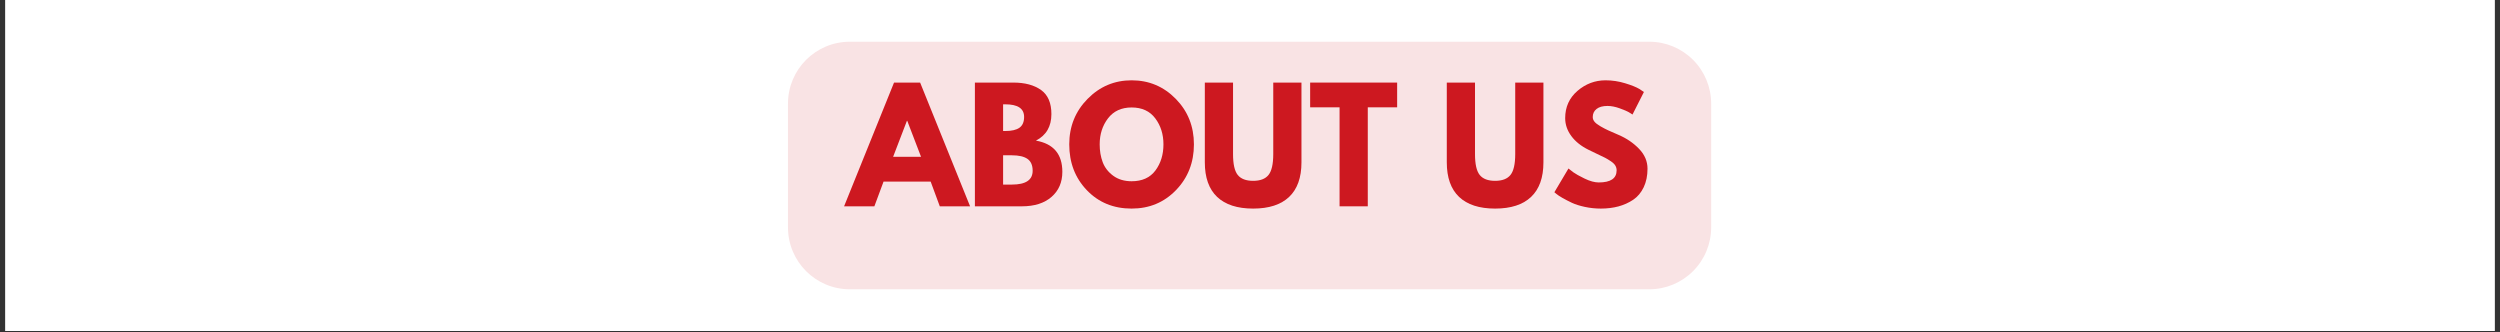
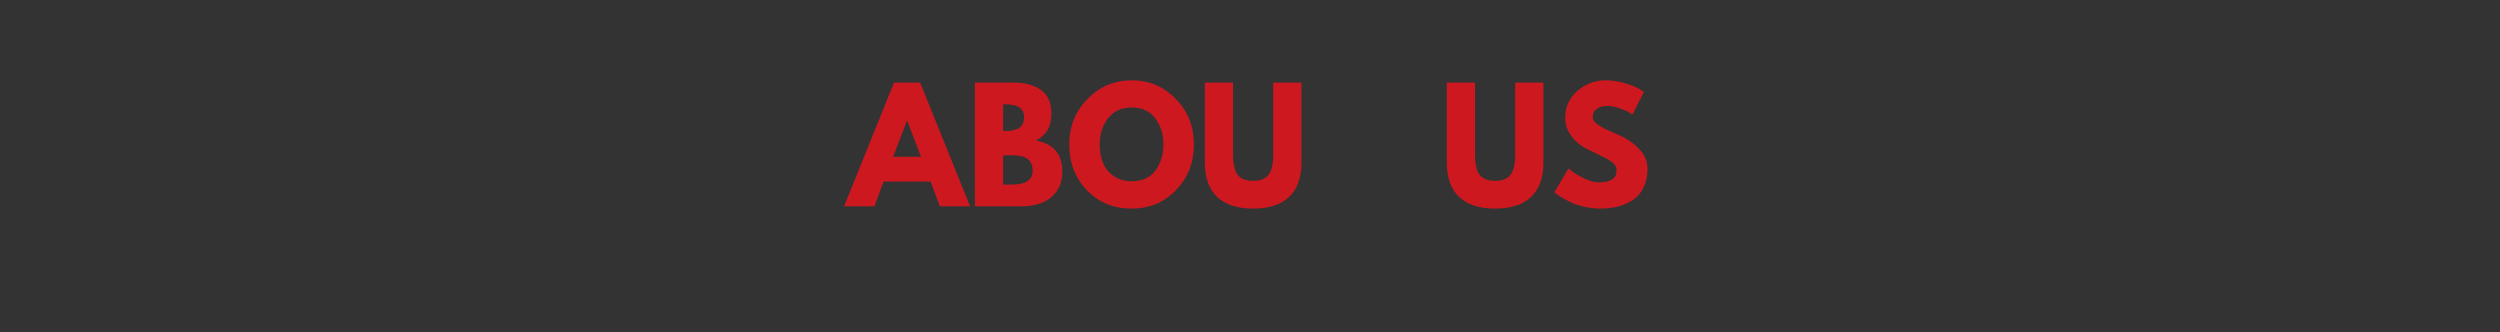
<svg xmlns="http://www.w3.org/2000/svg" width="1128" zoomAndPan="magnify" viewBox="0 0 846 112.5" height="150" preserveAspectRatio="xMidYMid meet" version="1.0">
  <rect x="0" y="0" width="846" height="112.5" fill="#333333" stroke="none" />
  <defs>
    <g />
    <clipPath id="f77cedc450">
-       <path d="M 1.871 0 L 844.129 0 L 844.129 112.004 L 1.871 112.004 Z M 1.871 0 " clip-rule="nonzero" />
-     </clipPath>
+       </clipPath>
  </defs>
  <g clip-path="url(#f77cedc450)">
    <path fill="#ffffff" d="M 1.871 0 L 844.129 0 L 844.129 119.469 L 1.871 119.469 Z M 1.871 0 " fill-opacity="1" fill-rule="nonzero" />
-     <path fill="#ffffff" d="M 1.871 0 L 844.129 0 L 844.129 112.004 L 1.871 112.004 Z M 1.871 0 " fill-opacity="1" fill-rule="nonzero" />
+     <path fill="#ffffff" d="M 1.871 0 L 844.129 0 L 844.129 112.004 L 1.871 112.004 Z " fill-opacity="1" fill-rule="nonzero" />
    <path fill="#ffffff" d="M 1.871 0 L 844.129 0 L 844.129 112.004 L 1.871 112.004 Z M 1.871 0 " fill-opacity="1" fill-rule="nonzero" />
  </g>
-   <path fill="#f9e3e4" d="M 287.59 14.117 L 558.121 14.117 C 563.676 14.117 569 16.324 572.926 20.254 C 576.852 24.18 579.059 29.508 579.059 35.062 L 579.059 76.949 C 579.059 82.504 576.852 87.832 572.926 91.758 C 569 95.688 563.676 97.895 558.121 97.895 L 287.59 97.895 C 276.023 97.895 266.652 88.516 266.652 76.949 L 266.652 35.062 C 266.652 23.496 276.023 14.117 287.59 14.117 " fill-opacity="1" fill-rule="nonzero" />
  <g fill="#cd1820" fill-opacity="1">
    <g transform="translate(287.058, 69.819)">
      <g>
        <path d="M 24.312 -41.875 L 41.219 0 L 30.969 0 L 27.875 -8.375 L 11.938 -8.375 L 8.828 0 L -1.422 0 L 15.484 -41.875 Z M 24.625 -16.75 L 19.953 -28.938 L 19.844 -28.938 L 15.172 -16.75 Z M 24.625 -16.75 " />
      </g>
    </g>
  </g>
  <g fill="#cd1820" fill-opacity="1">
    <g transform="translate(326.856, 69.819)">
      <g>
        <path d="M 3.047 -41.875 L 16.047 -41.875 C 19.973 -41.875 23.102 -41.035 25.438 -39.359 C 27.77 -37.691 28.938 -34.977 28.938 -31.219 C 28.938 -27.02 27.191 -24.023 23.703 -22.234 C 29.66 -21.18 32.641 -17.66 32.641 -11.672 C 32.641 -8.148 31.422 -5.32 28.984 -3.188 C 26.547 -1.062 23.195 0 18.938 0 L 3.047 0 Z M 12.594 -25.484 L 13.344 -25.484 C 15.477 -25.484 17.07 -25.852 18.125 -26.594 C 19.176 -27.344 19.703 -28.562 19.703 -30.25 C 19.703 -33.094 17.582 -34.516 13.344 -34.516 L 12.594 -34.516 Z M 12.594 -7.359 L 15.578 -7.359 C 20.254 -7.359 22.594 -8.914 22.594 -12.031 C 22.594 -13.895 22.008 -15.234 20.844 -16.047 C 19.676 -16.859 17.922 -17.266 15.578 -17.266 L 12.594 -17.266 Z M 12.594 -7.359 " />
      </g>
    </g>
  </g>
  <g fill="#cd1820" fill-opacity="1">
    <g transform="translate(360.664, 69.819)">
      <g>
        <path d="M 1.172 -20.969 C 1.172 -27.02 3.234 -32.145 7.359 -36.344 C 11.484 -40.539 16.457 -42.641 22.281 -42.641 C 28.133 -42.641 33.109 -40.551 37.203 -36.375 C 41.305 -32.195 43.359 -27.062 43.359 -20.969 C 43.359 -14.844 41.344 -9.688 37.312 -5.5 C 33.281 -1.32 28.27 0.766 22.281 0.766 C 16.156 0.766 11.102 -1.305 7.125 -5.453 C 3.156 -9.598 1.172 -14.77 1.172 -20.969 Z M 11.469 -20.969 C 11.469 -18.77 11.805 -16.766 12.484 -14.953 C 13.16 -13.141 14.344 -11.609 16.031 -10.359 C 17.727 -9.109 19.812 -8.484 22.281 -8.484 C 25.832 -8.484 28.516 -9.695 30.328 -12.125 C 32.141 -14.562 33.047 -17.508 33.047 -20.969 C 33.047 -24.383 32.125 -27.316 30.281 -29.766 C 28.438 -32.223 25.77 -33.453 22.281 -33.453 C 18.832 -33.453 16.164 -32.223 14.281 -29.766 C 12.406 -27.316 11.469 -24.383 11.469 -20.969 Z M 11.469 -20.969 " />
      </g>
    </g>
  </g>
  <g fill="#cd1820" fill-opacity="1">
    <g transform="translate(405.182, 69.819)">
      <g>
        <path d="M 35.234 -41.875 L 35.234 -14.875 C 35.234 -9.727 33.844 -5.832 31.062 -3.188 C 28.289 -0.551 24.227 0.766 18.875 0.766 C 13.531 0.766 9.469 -0.551 6.688 -3.188 C 3.914 -5.832 2.531 -9.727 2.531 -14.875 L 2.531 -41.875 L 12.078 -41.875 L 12.078 -17.672 C 12.078 -14.285 12.609 -11.93 13.672 -10.609 C 14.742 -9.285 16.477 -8.625 18.875 -8.625 C 21.281 -8.625 23.016 -9.285 24.078 -10.609 C 25.148 -11.93 25.688 -14.285 25.688 -17.672 L 25.688 -41.875 Z M 35.234 -41.875 " />
      </g>
    </g>
  </g>
  <g fill="#cd1820" fill-opacity="1">
    <g transform="translate(442.95, 69.819)">
      <g>
-         <path d="M 0.406 -33.5 L 0.406 -41.875 L 29.844 -41.875 L 29.844 -33.5 L 19.906 -33.5 L 19.906 0 L 10.359 0 L 10.359 -33.5 Z M 0.406 -33.5 " />
-       </g>
+         </g>
    </g>
  </g>
  <g fill="#cd1820" fill-opacity="1">
    <g transform="translate(473.204, 69.819)">
      <g />
    </g>
  </g>
  <g fill="#cd1820" fill-opacity="1">
    <g transform="translate(487.063, 69.819)">
      <g>
        <path d="M 35.234 -41.875 L 35.234 -14.875 C 35.234 -9.727 33.844 -5.832 31.062 -3.188 C 28.289 -0.551 24.227 0.766 18.875 0.766 C 13.531 0.766 9.469 -0.551 6.688 -3.188 C 3.914 -5.832 2.531 -9.727 2.531 -14.875 L 2.531 -41.875 L 12.078 -41.875 L 12.078 -17.672 C 12.078 -14.285 12.609 -11.93 13.672 -10.609 C 14.742 -9.285 16.477 -8.625 18.875 -8.625 C 21.281 -8.625 23.016 -9.285 24.078 -10.609 C 25.148 -11.93 25.688 -14.285 25.688 -17.672 L 25.688 -41.875 Z M 35.234 -41.875 " />
      </g>
    </g>
  </g>
  <g fill="#cd1820" fill-opacity="1">
    <g transform="translate(524.83, 69.819)">
      <g>
        <path d="M 18.484 -42.641 C 20.742 -42.641 22.957 -42.305 25.125 -41.641 C 27.289 -40.984 28.898 -40.336 29.953 -39.703 L 31.469 -38.688 L 27.609 -31.062 C 27.305 -31.27 26.883 -31.535 26.344 -31.859 C 25.801 -32.18 24.785 -32.613 23.297 -33.156 C 21.805 -33.695 20.422 -33.969 19.141 -33.969 C 17.547 -33.969 16.316 -33.629 15.453 -32.953 C 14.586 -32.273 14.156 -31.359 14.156 -30.203 C 14.156 -29.629 14.359 -29.098 14.766 -28.609 C 15.172 -28.117 15.863 -27.594 16.844 -27.031 C 17.832 -26.469 18.695 -26.02 19.438 -25.688 C 20.188 -25.352 21.336 -24.848 22.891 -24.172 C 25.598 -23.016 27.906 -21.445 29.812 -19.469 C 31.727 -17.488 32.688 -15.242 32.688 -12.734 C 32.688 -10.336 32.254 -8.238 31.391 -6.438 C 30.535 -4.645 29.352 -3.238 27.844 -2.219 C 26.332 -1.207 24.664 -0.457 22.844 0.031 C 21.02 0.52 19.039 0.766 16.906 0.766 C 15.07 0.766 13.273 0.578 11.516 0.203 C 9.766 -0.172 8.297 -0.633 7.109 -1.188 C 5.922 -1.75 4.852 -2.301 3.906 -2.844 C 2.957 -3.383 2.266 -3.844 1.828 -4.219 L 1.172 -4.766 L 5.938 -12.797 C 6.344 -12.453 6.898 -12.02 7.609 -11.5 C 8.328 -10.977 9.586 -10.273 11.391 -9.391 C 13.203 -8.516 14.801 -8.078 16.188 -8.078 C 20.219 -8.078 22.234 -9.445 22.234 -12.188 C 22.234 -12.758 22.086 -13.289 21.797 -13.781 C 21.516 -14.27 21.008 -14.758 20.281 -15.25 C 19.551 -15.738 18.906 -16.129 18.344 -16.422 C 17.789 -16.711 16.879 -17.148 15.609 -17.734 C 14.336 -18.328 13.398 -18.781 12.797 -19.094 C 10.254 -20.344 8.289 -21.906 6.906 -23.781 C 5.52 -25.656 4.828 -27.676 4.828 -29.844 C 4.828 -33.602 6.211 -36.676 8.984 -39.062 C 11.754 -41.445 14.922 -42.641 18.484 -42.641 Z M 18.484 -42.641 " />
      </g>
    </g>
  </g>
</svg>